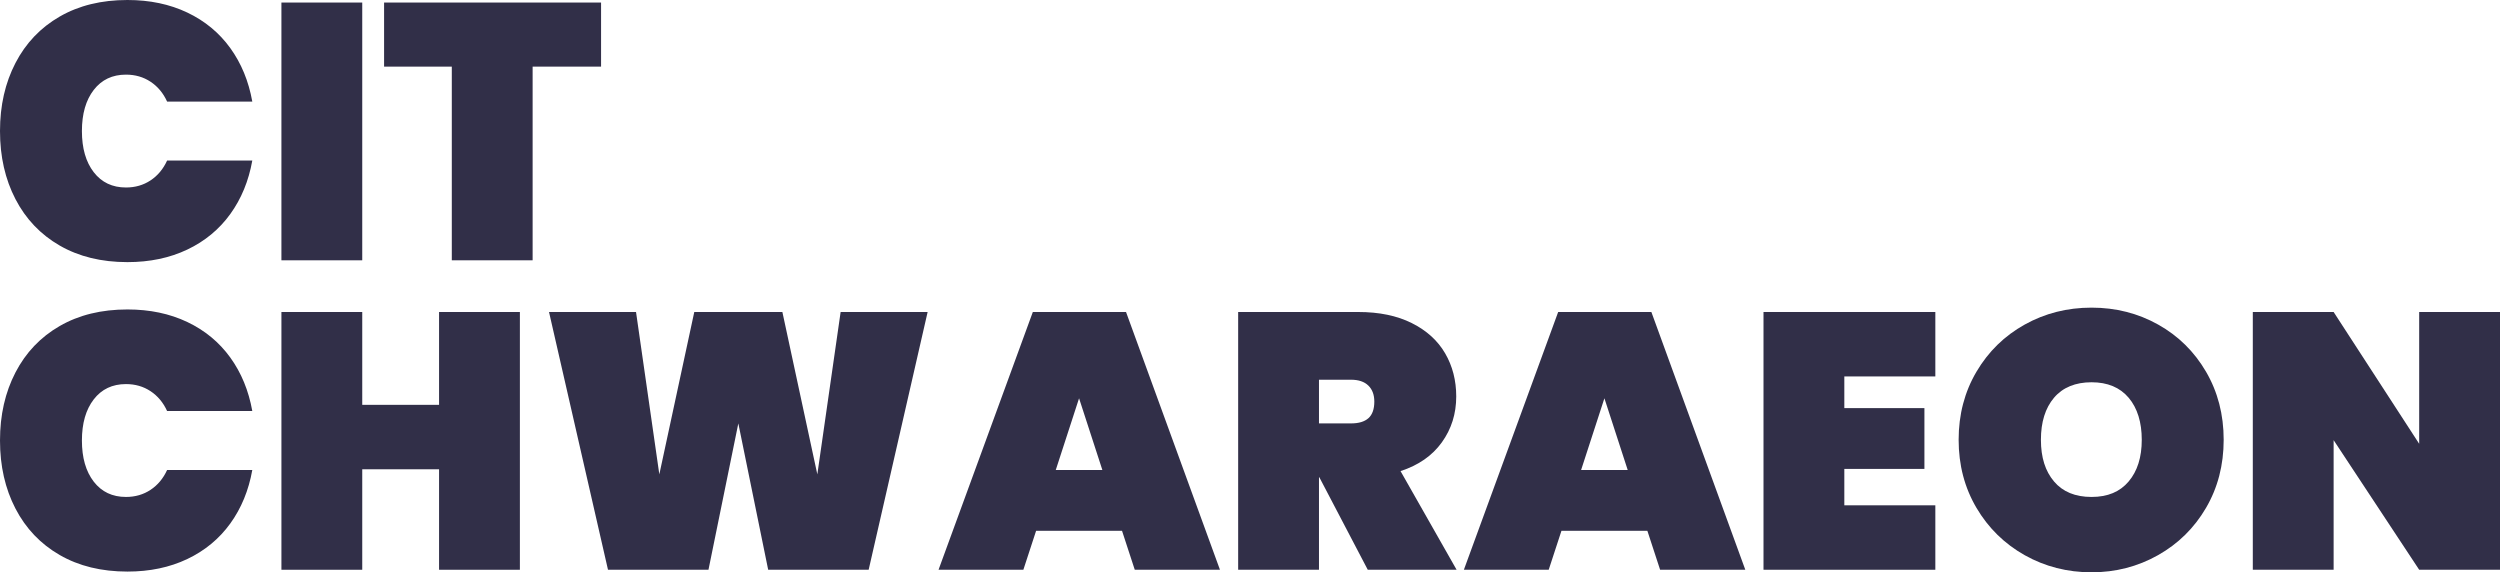
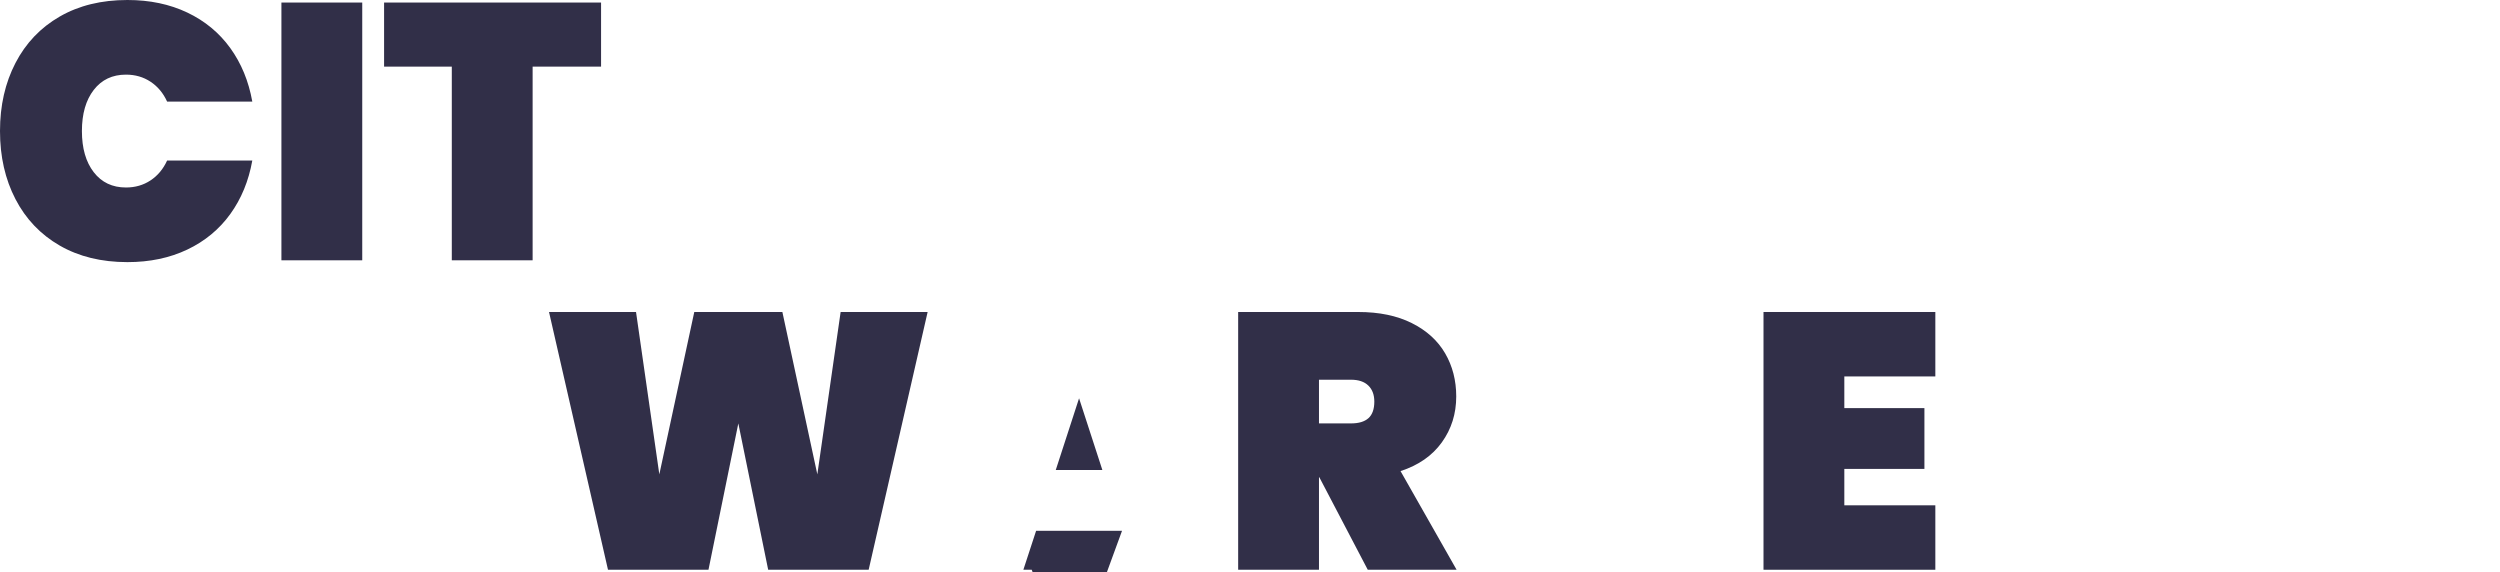
<svg xmlns="http://www.w3.org/2000/svg" id="Layer_2" viewBox="0 0 1373.39 314.4">
  <defs>
    <style>      .cls-1 {        fill: #312f48;      }    </style>
  </defs>
  <g id="Layer_1-2" data-name="Layer_1">
    <g>
      <path class="cls-1" d="M8.5,34.6c5.67-10.93,13.77-19.43,24.3-25.5C43.33,3.03,55.73,0,70,0c12.27,0,23.23,2.3,32.9,6.9,9.67,4.6,17.53,11.1,23.6,19.5,6.07,8.4,10.1,18.2,12.1,29.4h-46.8c-2.13-4.67-5.17-8.3-9.1-10.9-3.93-2.6-8.43-3.9-13.5-3.9-7.47,0-13.37,2.8-17.7,8.4-4.33,5.6-6.5,13.13-6.5,22.6s2.17,17,6.5,22.6c4.33,5.6,10.23,8.4,17.7,8.4,5.07,0,9.57-1.3,13.5-3.9,3.93-2.6,6.97-6.23,9.1-10.9h46.8c-2,11.2-6.03,21-12.1,29.4-6.07,8.4-13.93,14.9-23.6,19.5-9.67,4.6-20.63,6.9-32.9,6.9-14.27,0-26.67-3.03-37.2-9.1-10.53-6.07-18.63-14.57-24.3-25.5C2.83,98.47,0,86,0,72s2.83-26.47,8.5-37.4Z" />
      <path class="cls-1" d="M199,1.4v141.6h-44.4V1.4h44.4Z" />
      <path class="cls-1" d="M330.2,1.4v35.2h-37.6v106.4h-44.4V36.6h-37.2V1.4h119.2Z" />
-       <path class="cls-1" d="M8.5,204.6c5.67-10.93,13.77-19.43,24.3-25.5,10.53-6.07,22.93-9.1,37.2-9.1,12.27,0,23.23,2.3,32.9,6.9,9.67,4.6,17.53,11.1,23.6,19.5,6.07,8.4,10.1,18.2,12.1,29.4h-46.8c-2.13-4.67-5.17-8.3-9.1-10.9-3.93-2.6-8.43-3.9-13.5-3.9-7.47,0-13.37,2.8-17.7,8.4-4.33,5.6-6.5,13.13-6.5,22.6s2.17,17,6.5,22.6c4.33,5.6,10.23,8.4,17.7,8.4,5.07,0,9.57-1.3,13.5-3.9,3.93-2.6,6.97-6.23,9.1-10.9h46.8c-2,11.2-6.03,21-12.1,29.4-6.07,8.4-13.93,14.9-23.6,19.5-9.67,4.6-20.63,6.9-32.9,6.9-14.27,0-26.67-3.03-37.2-9.1-10.53-6.07-18.63-14.57-24.3-25.5-5.67-10.93-8.5-23.4-8.5-37.4s2.83-26.47,8.5-37.4Z" />
-       <path class="cls-1" d="M285.6,171.4v141.6h-44.4v-55.2h-42.2v55.2h-44.4v-141.6h44.4v51h42.2v-51h44.4Z" />
      <path class="cls-1" d="M509.6,171.4l-32.4,141.6h-55.2l-16.4-80.4-16.4,80.4h-55.2l-32.4-141.6h47.8l12.8,89.2,19.2-89.2h48.4l19.2,89.2,12.8-89.2h47.8Z" />
-       <path class="cls-1" d="M616.39,291.6h-47.2l-7,21.4h-46.6l51.8-141.6h51.2l51.6,141.6h-46.8l-7-21.4ZM605.59,258.2l-12.8-39.4-12.8,39.4h25.6Z" />
+       <path class="cls-1" d="M616.39,291.6h-47.2l-7,21.4h-46.6h51.2l51.6,141.6h-46.8l-7-21.4ZM605.59,258.2l-12.8-39.4-12.8,39.4h25.6Z" />
      <path class="cls-1" d="M751.39,313l-26.6-50.8h-.2v50.8h-44.4v-141.6h66c11.47,0,21.27,2.03,29.4,6.1,8.13,4.07,14.23,9.6,18.3,16.6,4.07,7,6.1,14.9,6.1,23.7,0,9.47-2.63,17.87-7.9,25.2-5.27,7.33-12.84,12.6-22.7,15.8l30.8,54.2h-48.8ZM724.59,232.6h17.6c4.27,0,7.47-.97,9.6-2.9,2.13-1.93,3.2-4.97,3.2-9.1,0-3.73-1.1-6.67-3.3-8.8-2.2-2.13-5.37-3.2-9.5-3.2h-17.6v24Z" />
-       <path class="cls-1" d="M904.99,291.6h-47.2l-7,21.4h-46.6l51.8-141.6h51.2l51.6,141.6h-46.8l-7-21.4ZM894.19,258.2l-12.8-39.4-12.8,39.4h25.6Z" />
      <path class="cls-1" d="M1013.19,206.8v17.4h44v33.4h-44v20h50v35.4h-94.4v-141.6h94.4v35.4h-50Z" />
-       <path class="cls-1" d="M1112.29,305c-11.13-6.27-19.97-14.93-26.5-26-6.53-11.07-9.8-23.53-9.8-37.4s3.27-26.33,9.8-37.4c6.53-11.07,15.37-19.7,26.5-25.9,11.13-6.2,23.37-9.3,36.7-9.3s25.53,3.1,36.6,9.3c11.07,6.2,19.83,14.83,26.3,25.9,6.46,11.07,9.7,23.53,9.7,37.4s-3.23,26.33-9.7,37.4c-6.47,11.07-15.27,19.73-26.4,26-11.13,6.27-23.3,9.4-36.5,9.4s-25.57-3.13-36.7-9.4ZM1169.39,264.5c4.8-5.67,7.2-13.3,7.2-22.9s-2.4-17.43-7.2-23.1c-4.8-5.67-11.6-8.5-20.4-8.5s-15.8,2.83-20.6,8.5c-4.8,5.67-7.2,13.37-7.2,23.1s2.4,17.23,7.2,22.9c4.8,5.67,11.67,8.5,20.6,8.5s15.6-2.83,20.4-8.5Z" />
-       <path class="cls-1" d="M1373.39,313h-44.4l-47-71.2v71.2h-44.4v-141.6h44.4l47,72.4v-72.4h44.4v141.6Z" />
    </g>
  </g>
</svg>